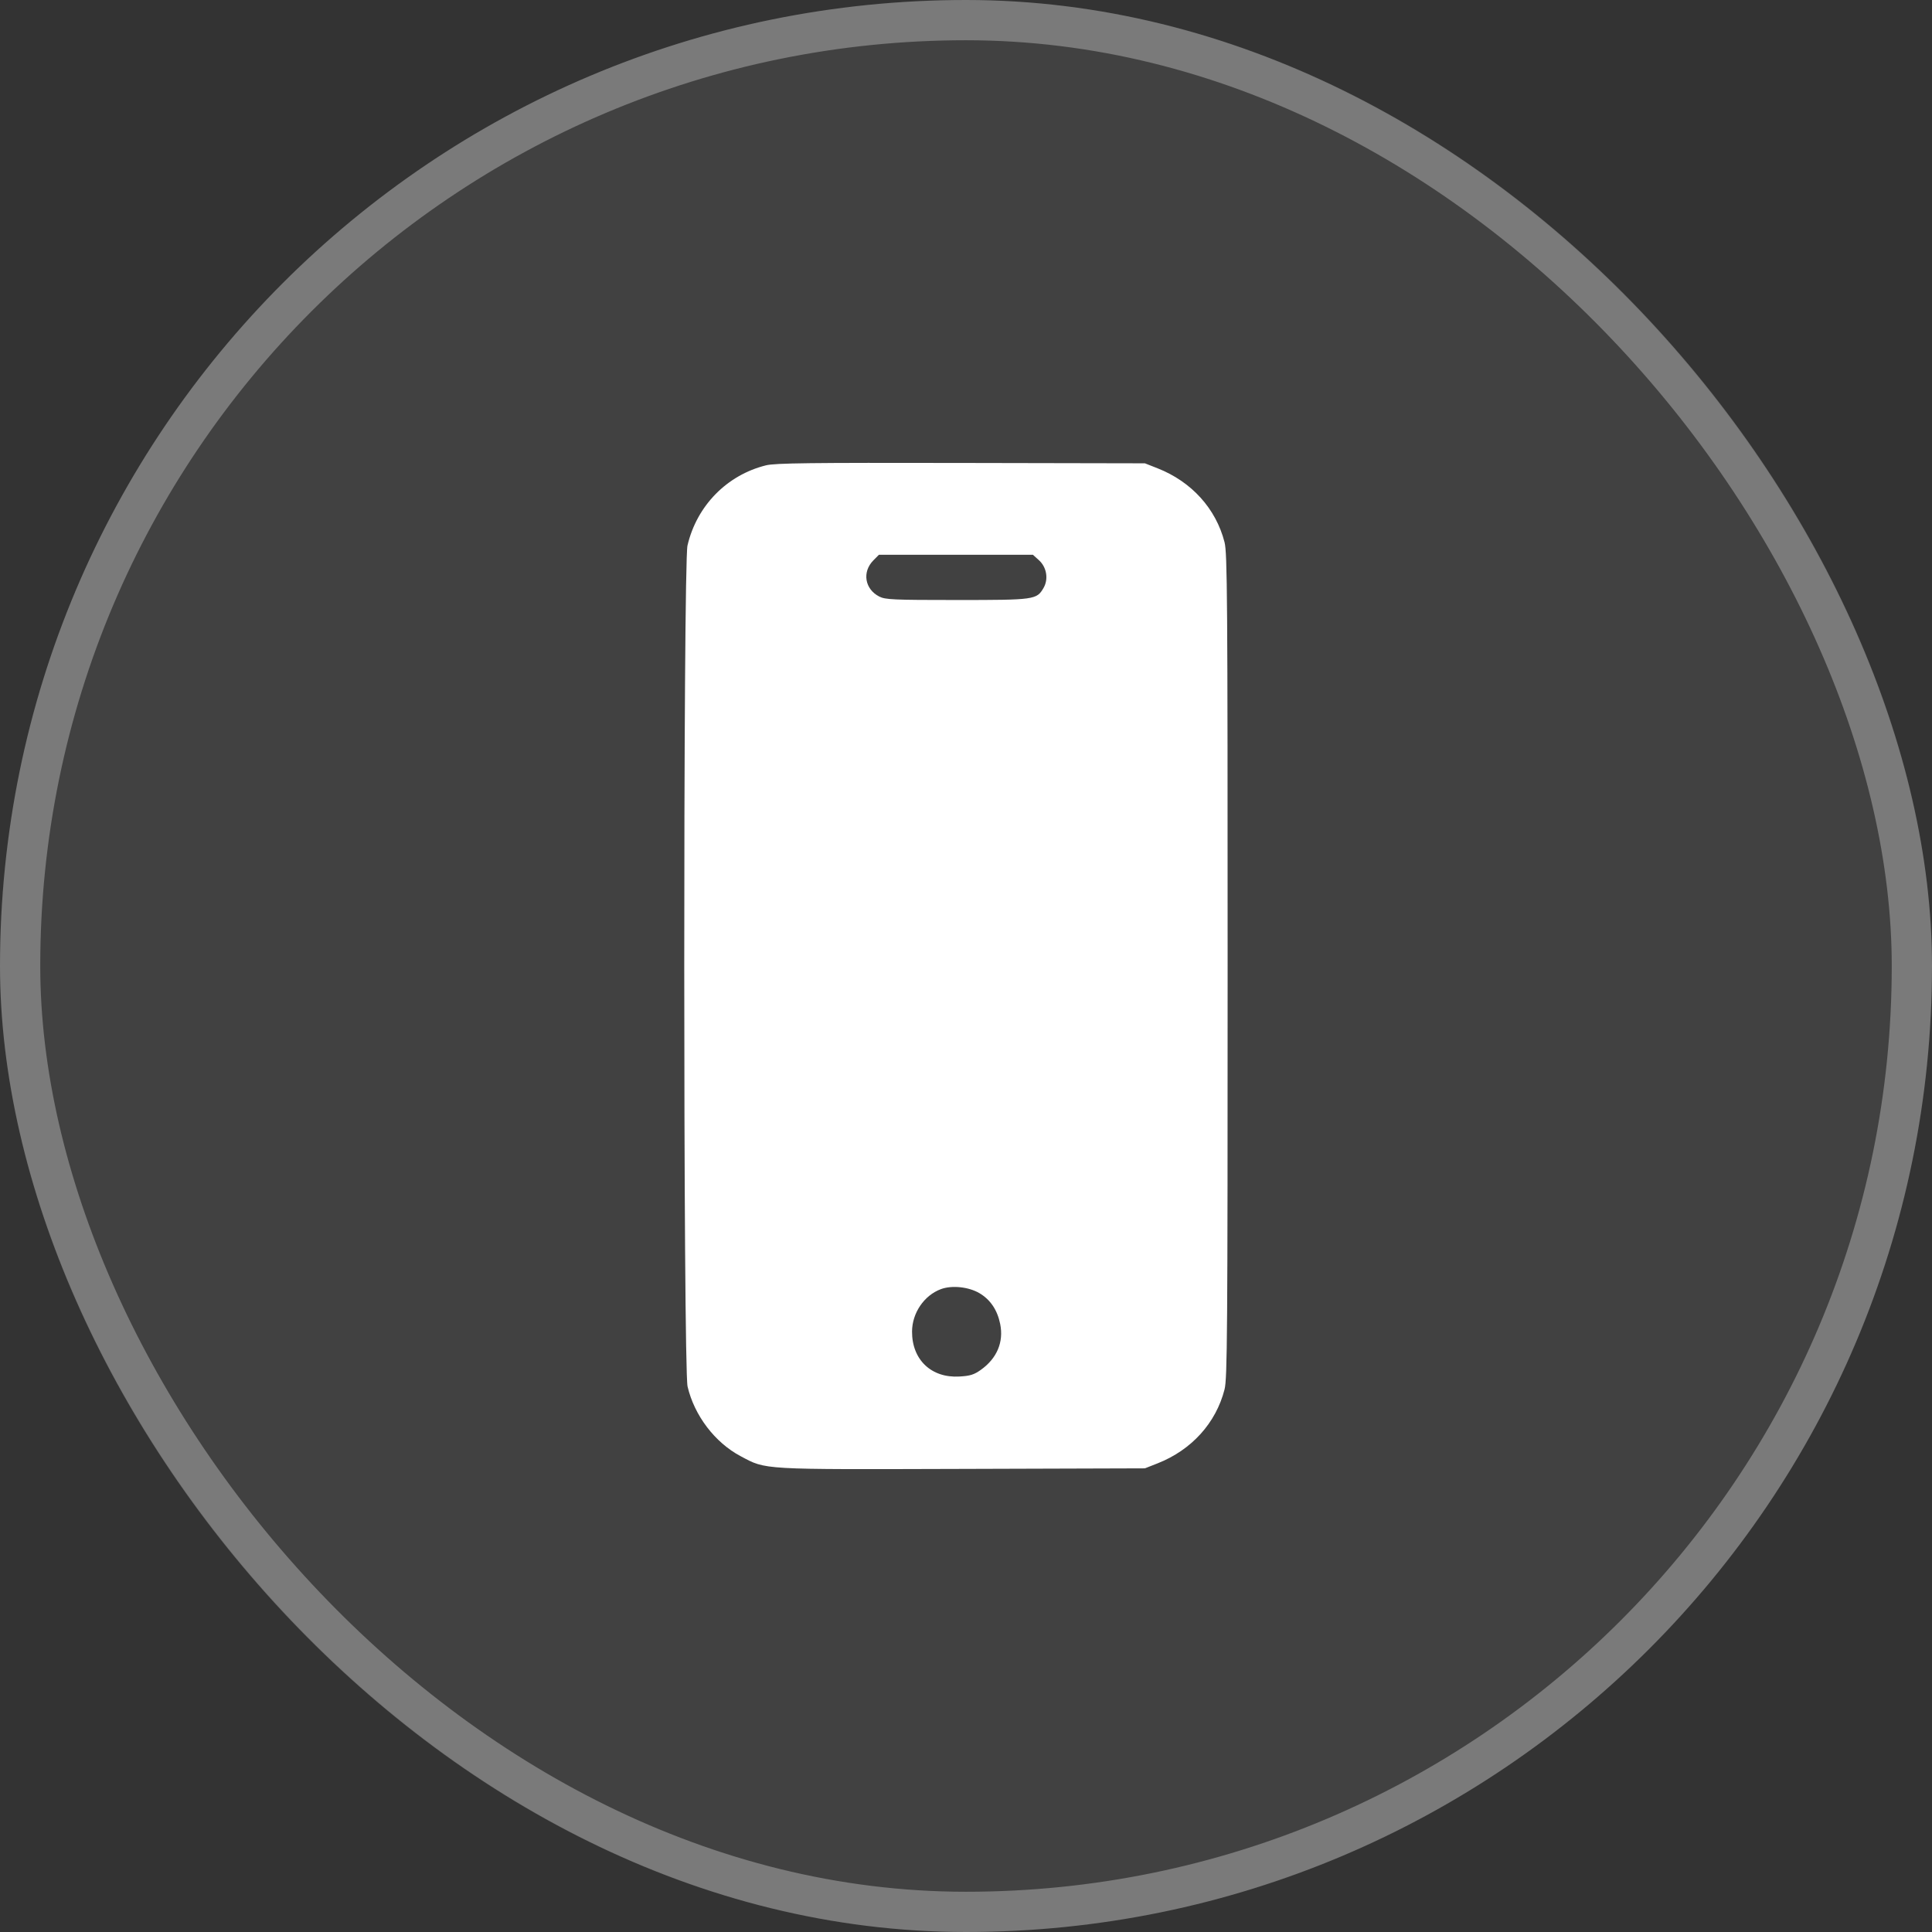
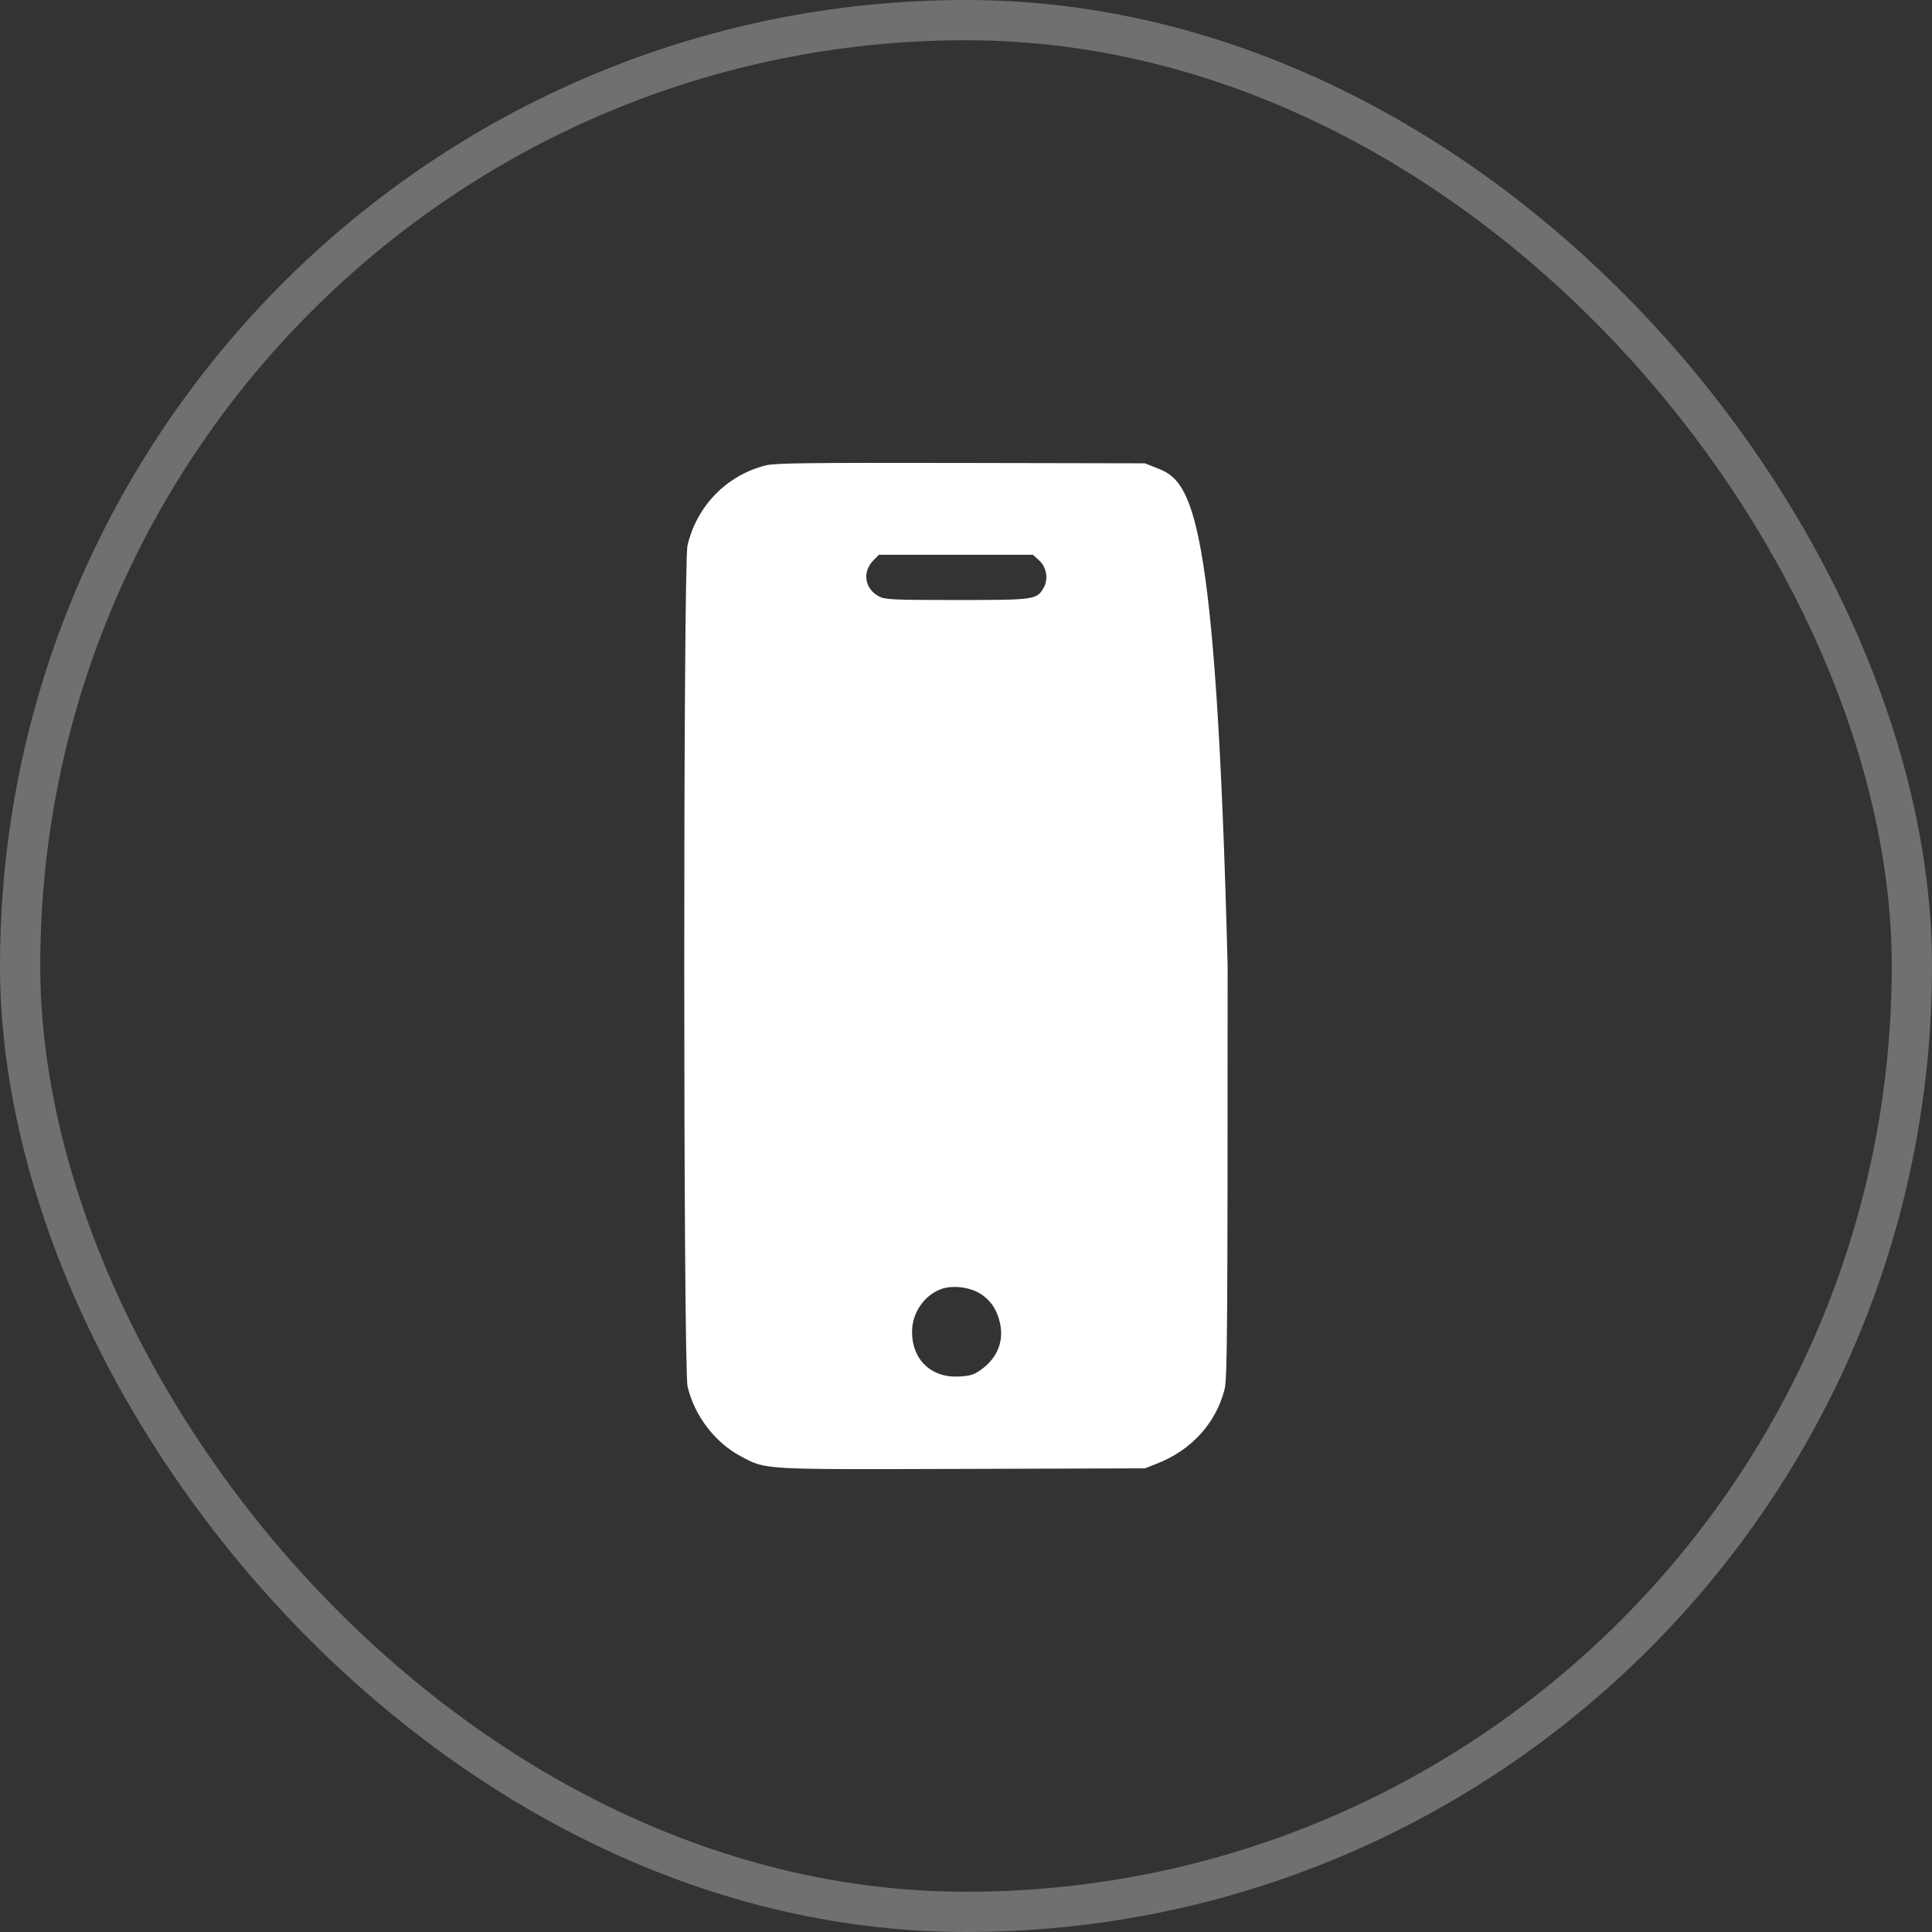
<svg xmlns="http://www.w3.org/2000/svg" width="96" height="96" viewBox="0 0 96 96" fill="none">
  <rect x="0" y="0" width="96" height="96" fill="#333333" stroke="none" />
-   <rect width="96" height="96" rx="48" fill="white" fill-opacity="0.07" />
-   <path fill-rule="evenodd" clip-rule="evenodd" d="M38.062 23.122C36.118 23.604 34.621 25.132 34.161 27.106C33.944 28.035 33.948 67.965 34.165 68.895C34.5 70.334 35.525 71.68 36.799 72.356C38.085 73.039 37.73 73.019 47.826 72.989L56.89 72.961L57.52 72.713C59.208 72.048 60.421 70.708 60.847 69.038C60.984 68.499 61 66.331 61 47.992C61 29.652 60.984 27.484 60.847 26.945C60.421 25.275 59.208 23.935 57.52 23.27L56.89 23.022L47.75 23.004C40.23 22.989 38.513 23.01 38.062 23.122ZM51.623 27.835C52.01 28.184 52.108 28.777 51.852 29.216C51.51 29.801 51.416 29.814 47.542 29.814C44.387 29.814 43.992 29.796 43.691 29.643C42.968 29.274 42.829 28.419 43.397 27.845L43.673 27.566H47.499H51.325L51.623 27.835ZM48.671 64.259C49.212 64.58 49.557 65.093 49.698 65.785C49.881 66.686 49.539 67.497 48.736 68.068C48.397 68.309 48.203 68.369 47.669 68.399C46.274 68.479 45.312 67.562 45.319 66.16C45.324 65.243 45.916 64.371 46.746 64.059C47.294 63.853 48.132 63.941 48.671 64.259Z" fill="white" />
+   <path fill-rule="evenodd" clip-rule="evenodd" d="M38.062 23.122C36.118 23.604 34.621 25.132 34.161 27.106C33.944 28.035 33.948 67.965 34.165 68.895C34.5 70.334 35.525 71.68 36.799 72.356C38.085 73.039 37.73 73.019 47.826 72.989L56.89 72.961L57.52 72.713C59.208 72.048 60.421 70.708 60.847 69.038C60.984 68.499 61 66.331 61 47.992C60.421 25.275 59.208 23.935 57.52 23.27L56.89 23.022L47.75 23.004C40.23 22.989 38.513 23.01 38.062 23.122ZM51.623 27.835C52.01 28.184 52.108 28.777 51.852 29.216C51.51 29.801 51.416 29.814 47.542 29.814C44.387 29.814 43.992 29.796 43.691 29.643C42.968 29.274 42.829 28.419 43.397 27.845L43.673 27.566H47.499H51.325L51.623 27.835ZM48.671 64.259C49.212 64.58 49.557 65.093 49.698 65.785C49.881 66.686 49.539 67.497 48.736 68.068C48.397 68.309 48.203 68.369 47.669 68.399C46.274 68.479 45.312 67.562 45.319 66.16C45.324 65.243 45.916 64.371 46.746 64.059C47.294 63.853 48.132 63.941 48.671 64.259Z" fill="white" />
  <rect x="1" y="1" width="94" height="94" rx="47" stroke="white" stroke-opacity="0.3" stroke-width="2" />
</svg>